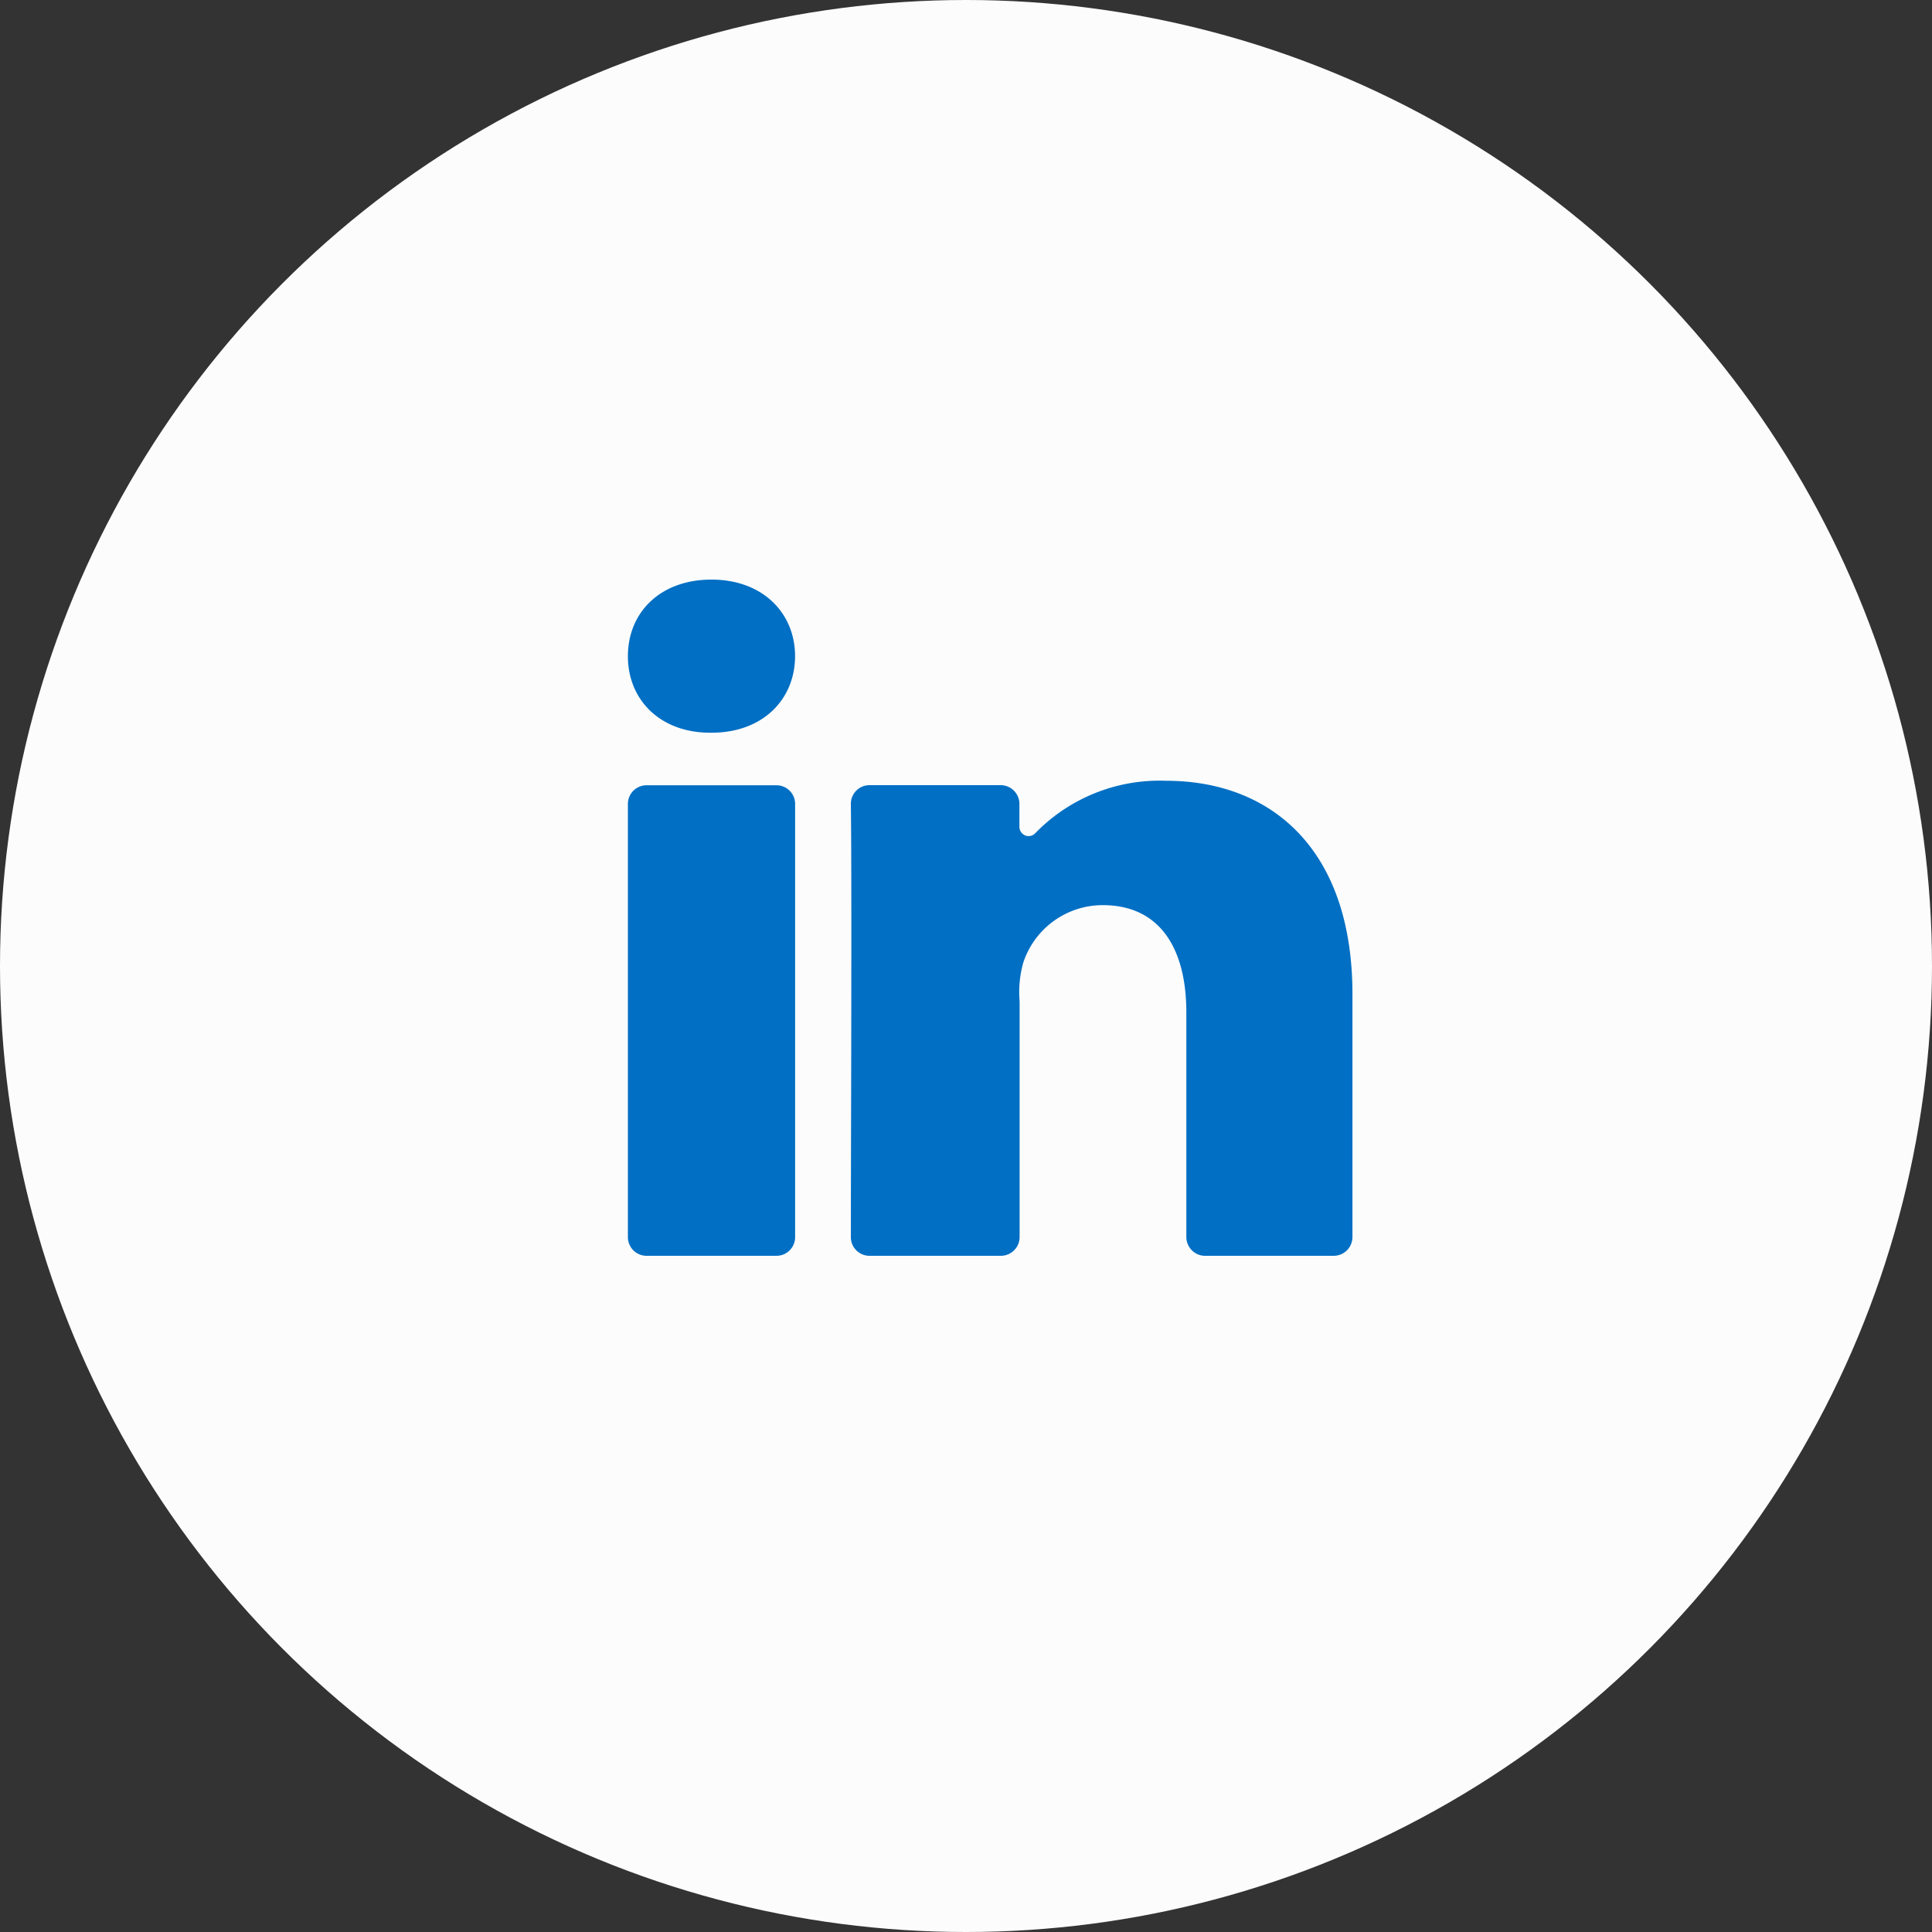
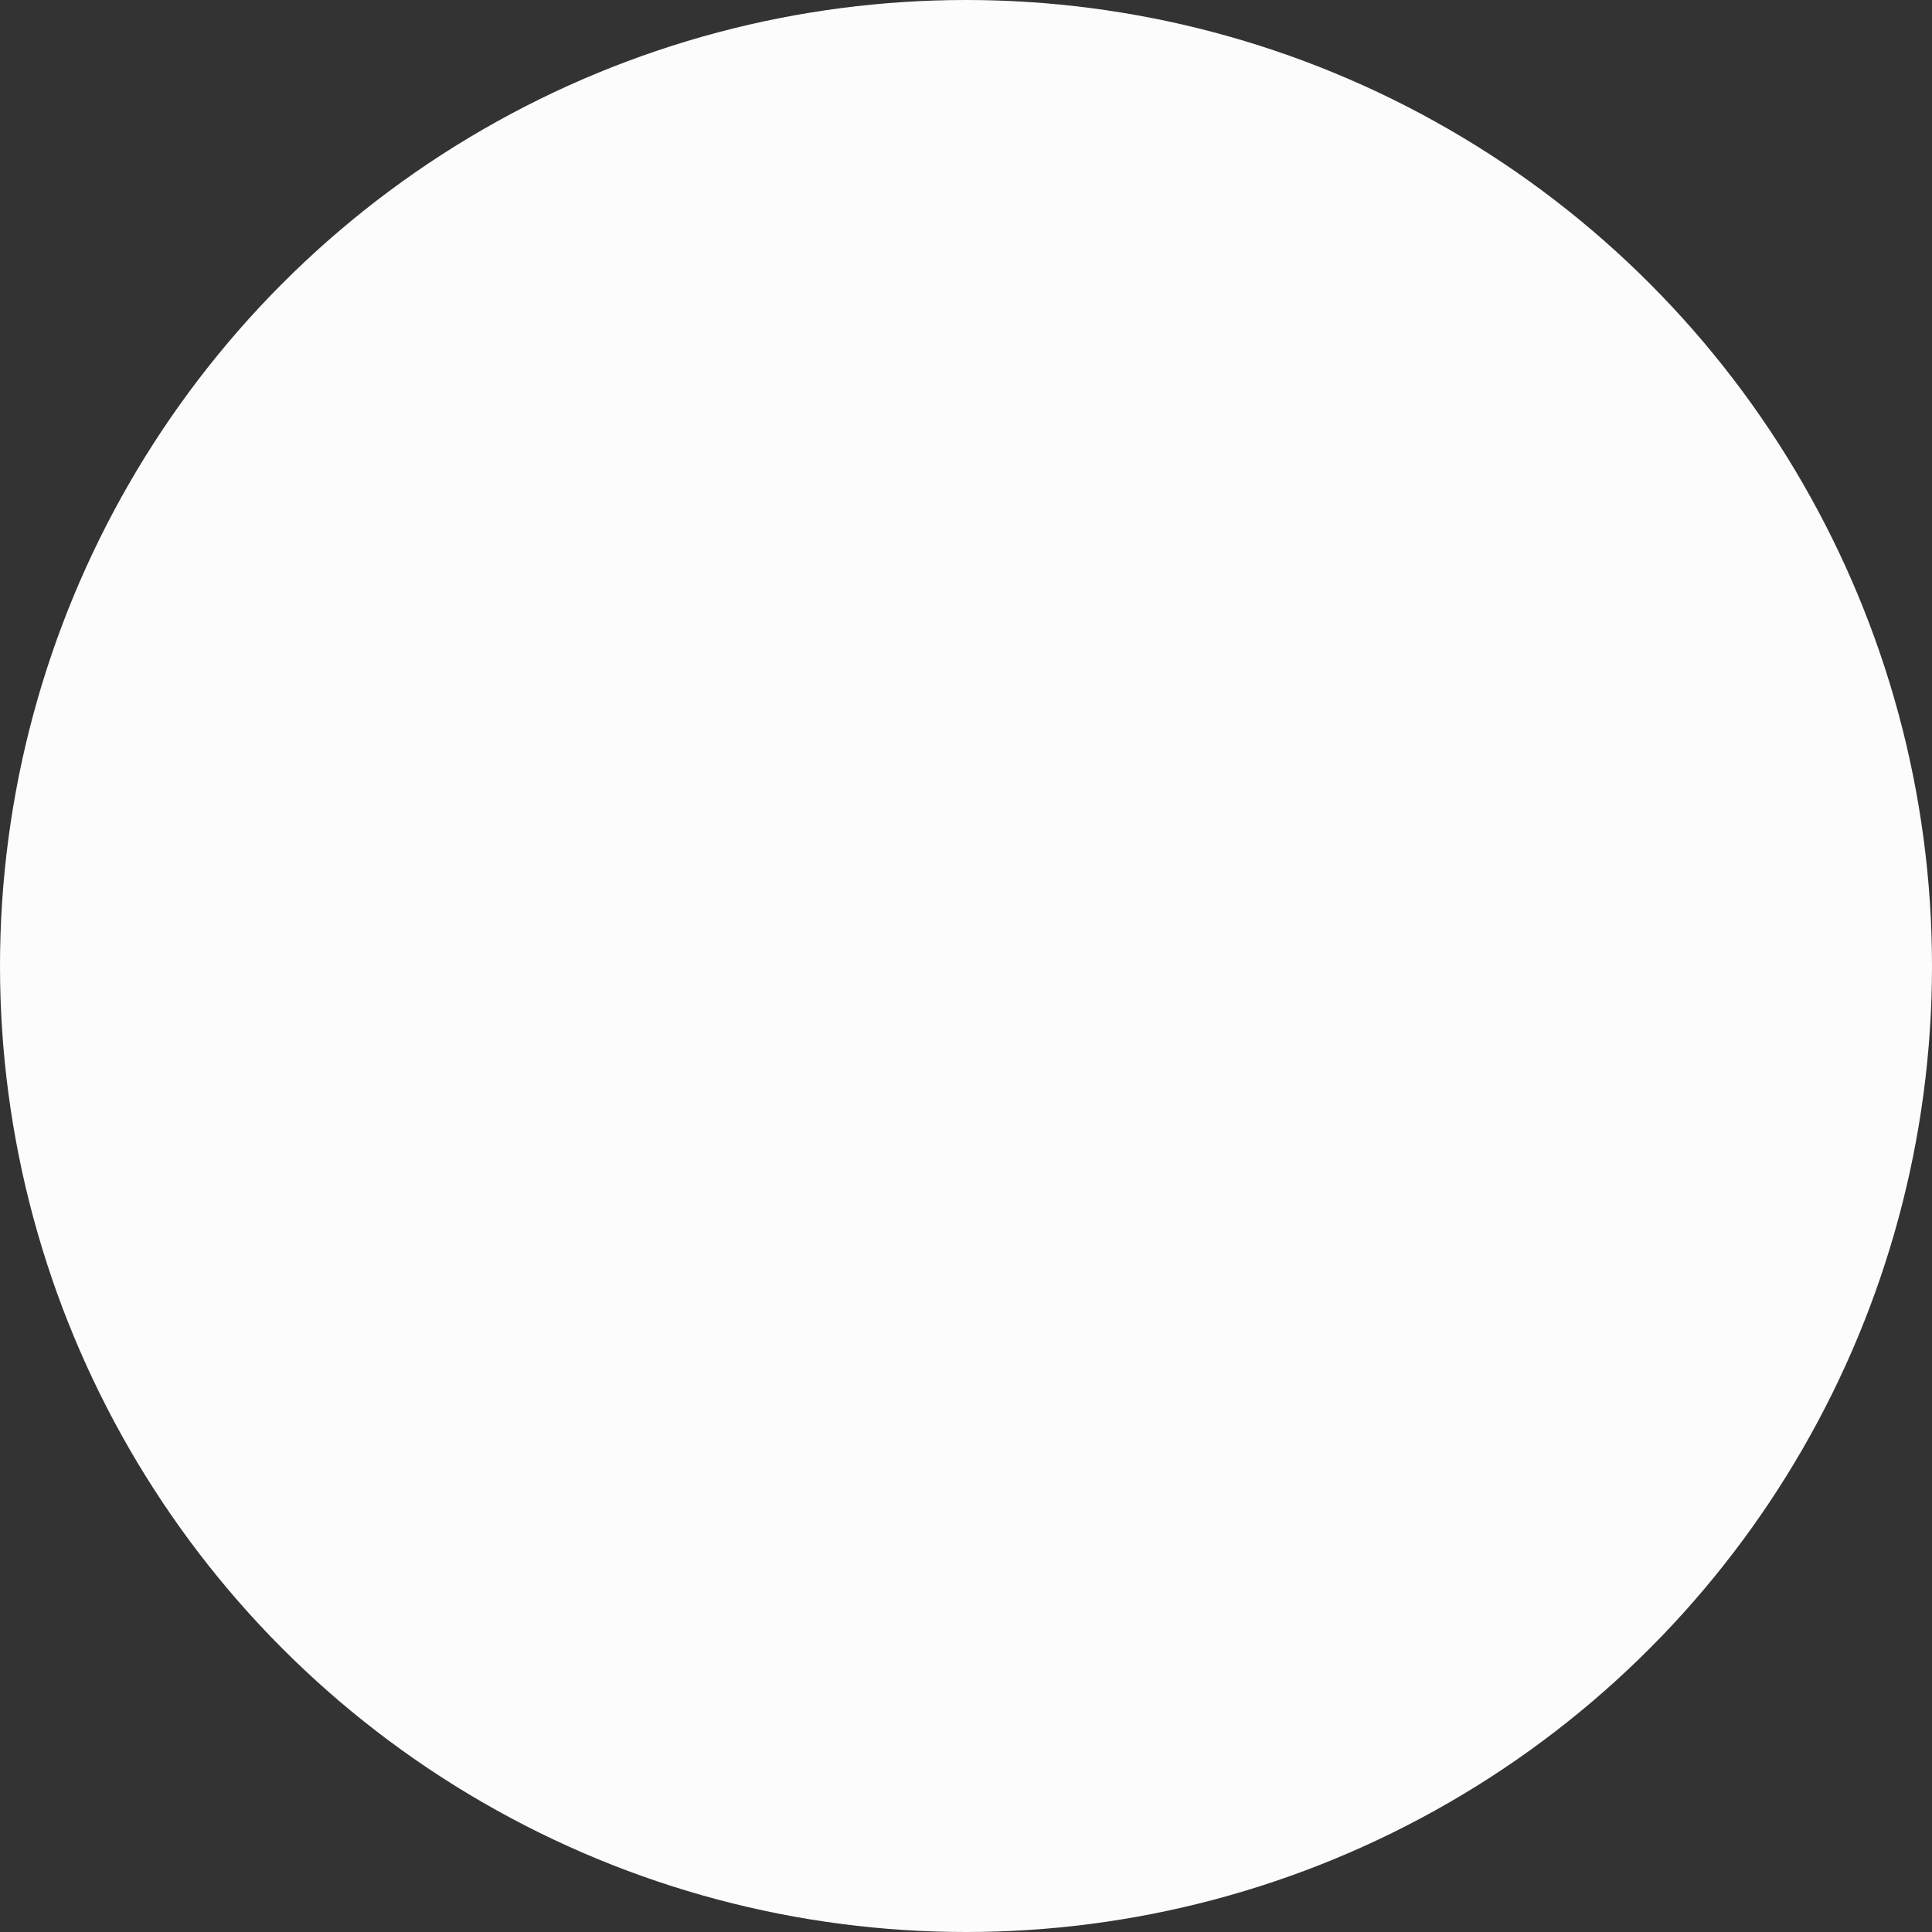
<svg xmlns="http://www.w3.org/2000/svg" width="40" height="40" viewBox="0 0 40 40">
  <rect x="0" y="0" width="40" height="40" fill="#333333" stroke="none" />
  <g fill="none" fill-rule="evenodd">
    <circle fill="#FCFCFC" cx="20" cy="20" r="20" />
-     <path d="M13.386 16.258h2.69c.213 0 .386.173.386.386v8.97a.386.386 0 01-.386.386h-2.69a.386.386 0 01-.386-.386v-8.97c0-.213.173-.386.386-.386zm10.754-.093a3.585 3.585 0 00-2.705 1.085.189.189 0 01-.209.047.192.192 0 01-.12-.178v-.473a.389.389 0 00-.387-.39H18a.382.382 0 00-.274.116.39.39 0 00-.11.28c.023 1.66 0 7.403 0 8.957a.386.386 0 00.378.391h2.73a.389.389 0 00.386-.39v-4.88a2.243 2.243 0 01.075-.797 1.732 1.732 0 011.647-1.193c1.185 0 1.73.902 1.73 2.22v4.65c0 .21.167.384.376.39h2.676a.387.387 0 00.274-.114.393.393 0 00.113-.277v-5.025c0-3.019-1.699-4.419-3.86-4.419zm-9.438-.995h.029c1.073 0 1.73-.7 1.73-1.586 0-.887-.666-1.584-1.73-1.584-1.065 0-1.731.682-1.731 1.587 0 .904.67 1.583 1.702 1.583z" fill="#016FC4" fill-rule="nonzero" />
  </g>
</svg>